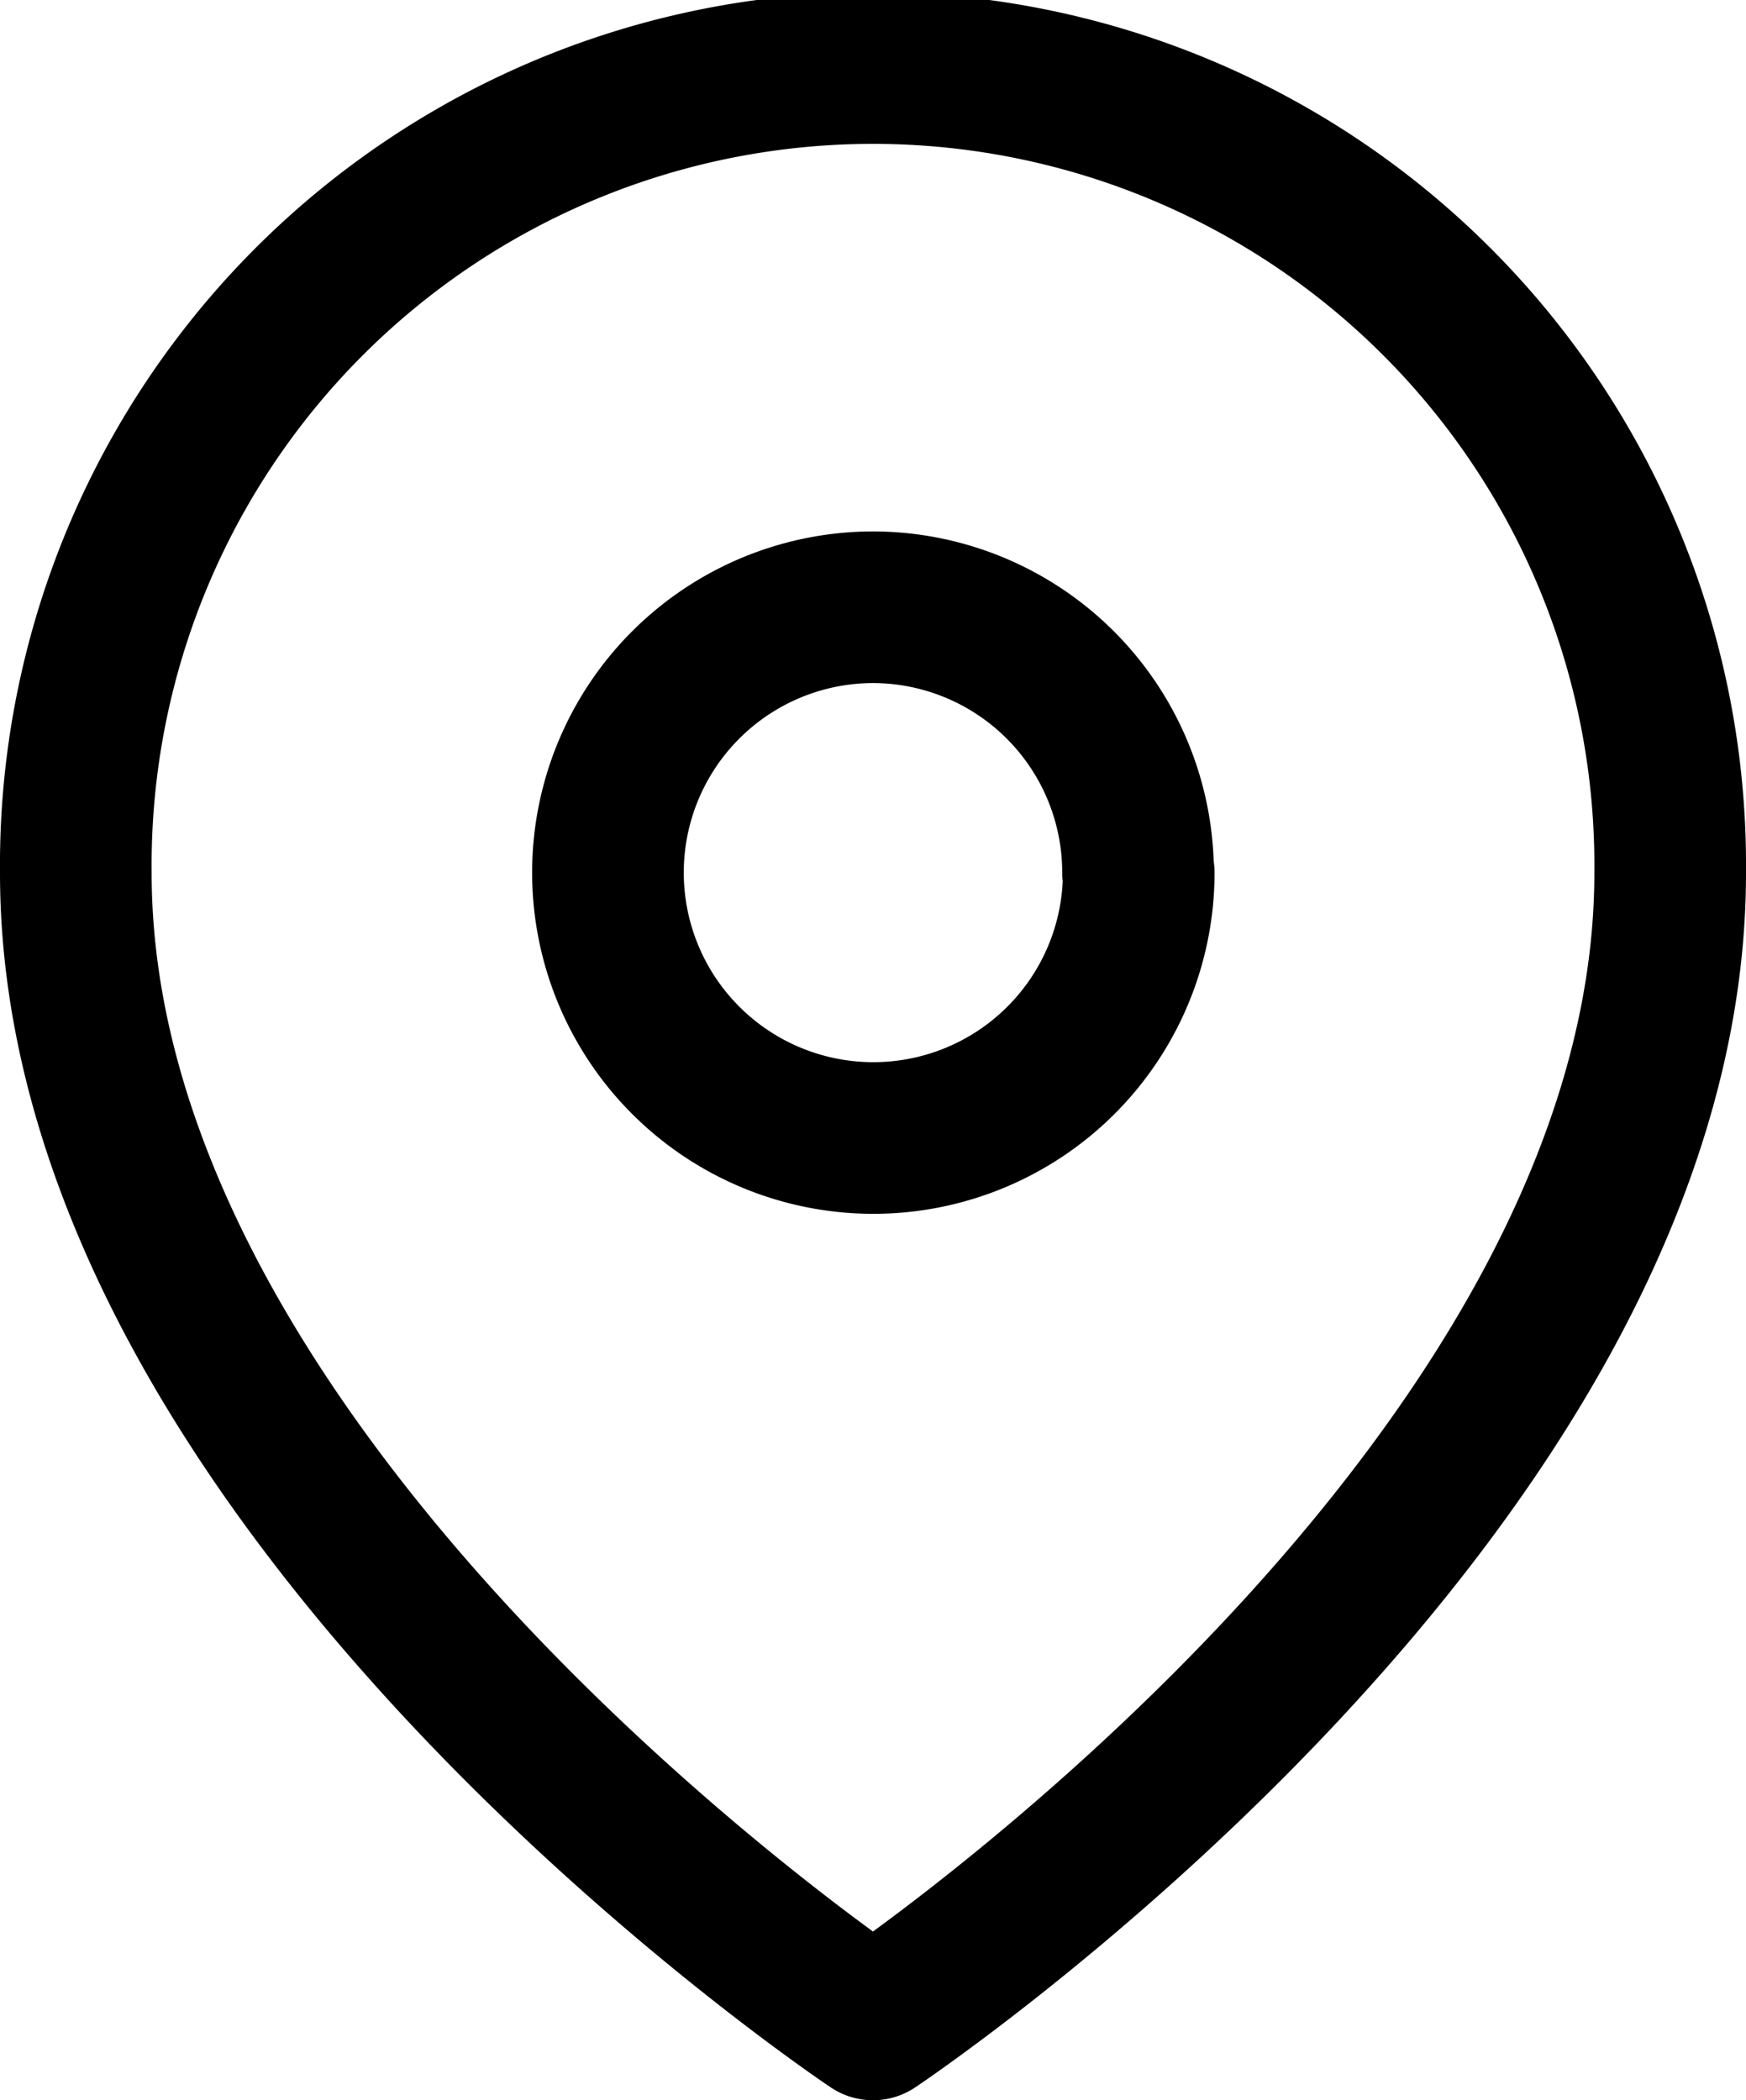
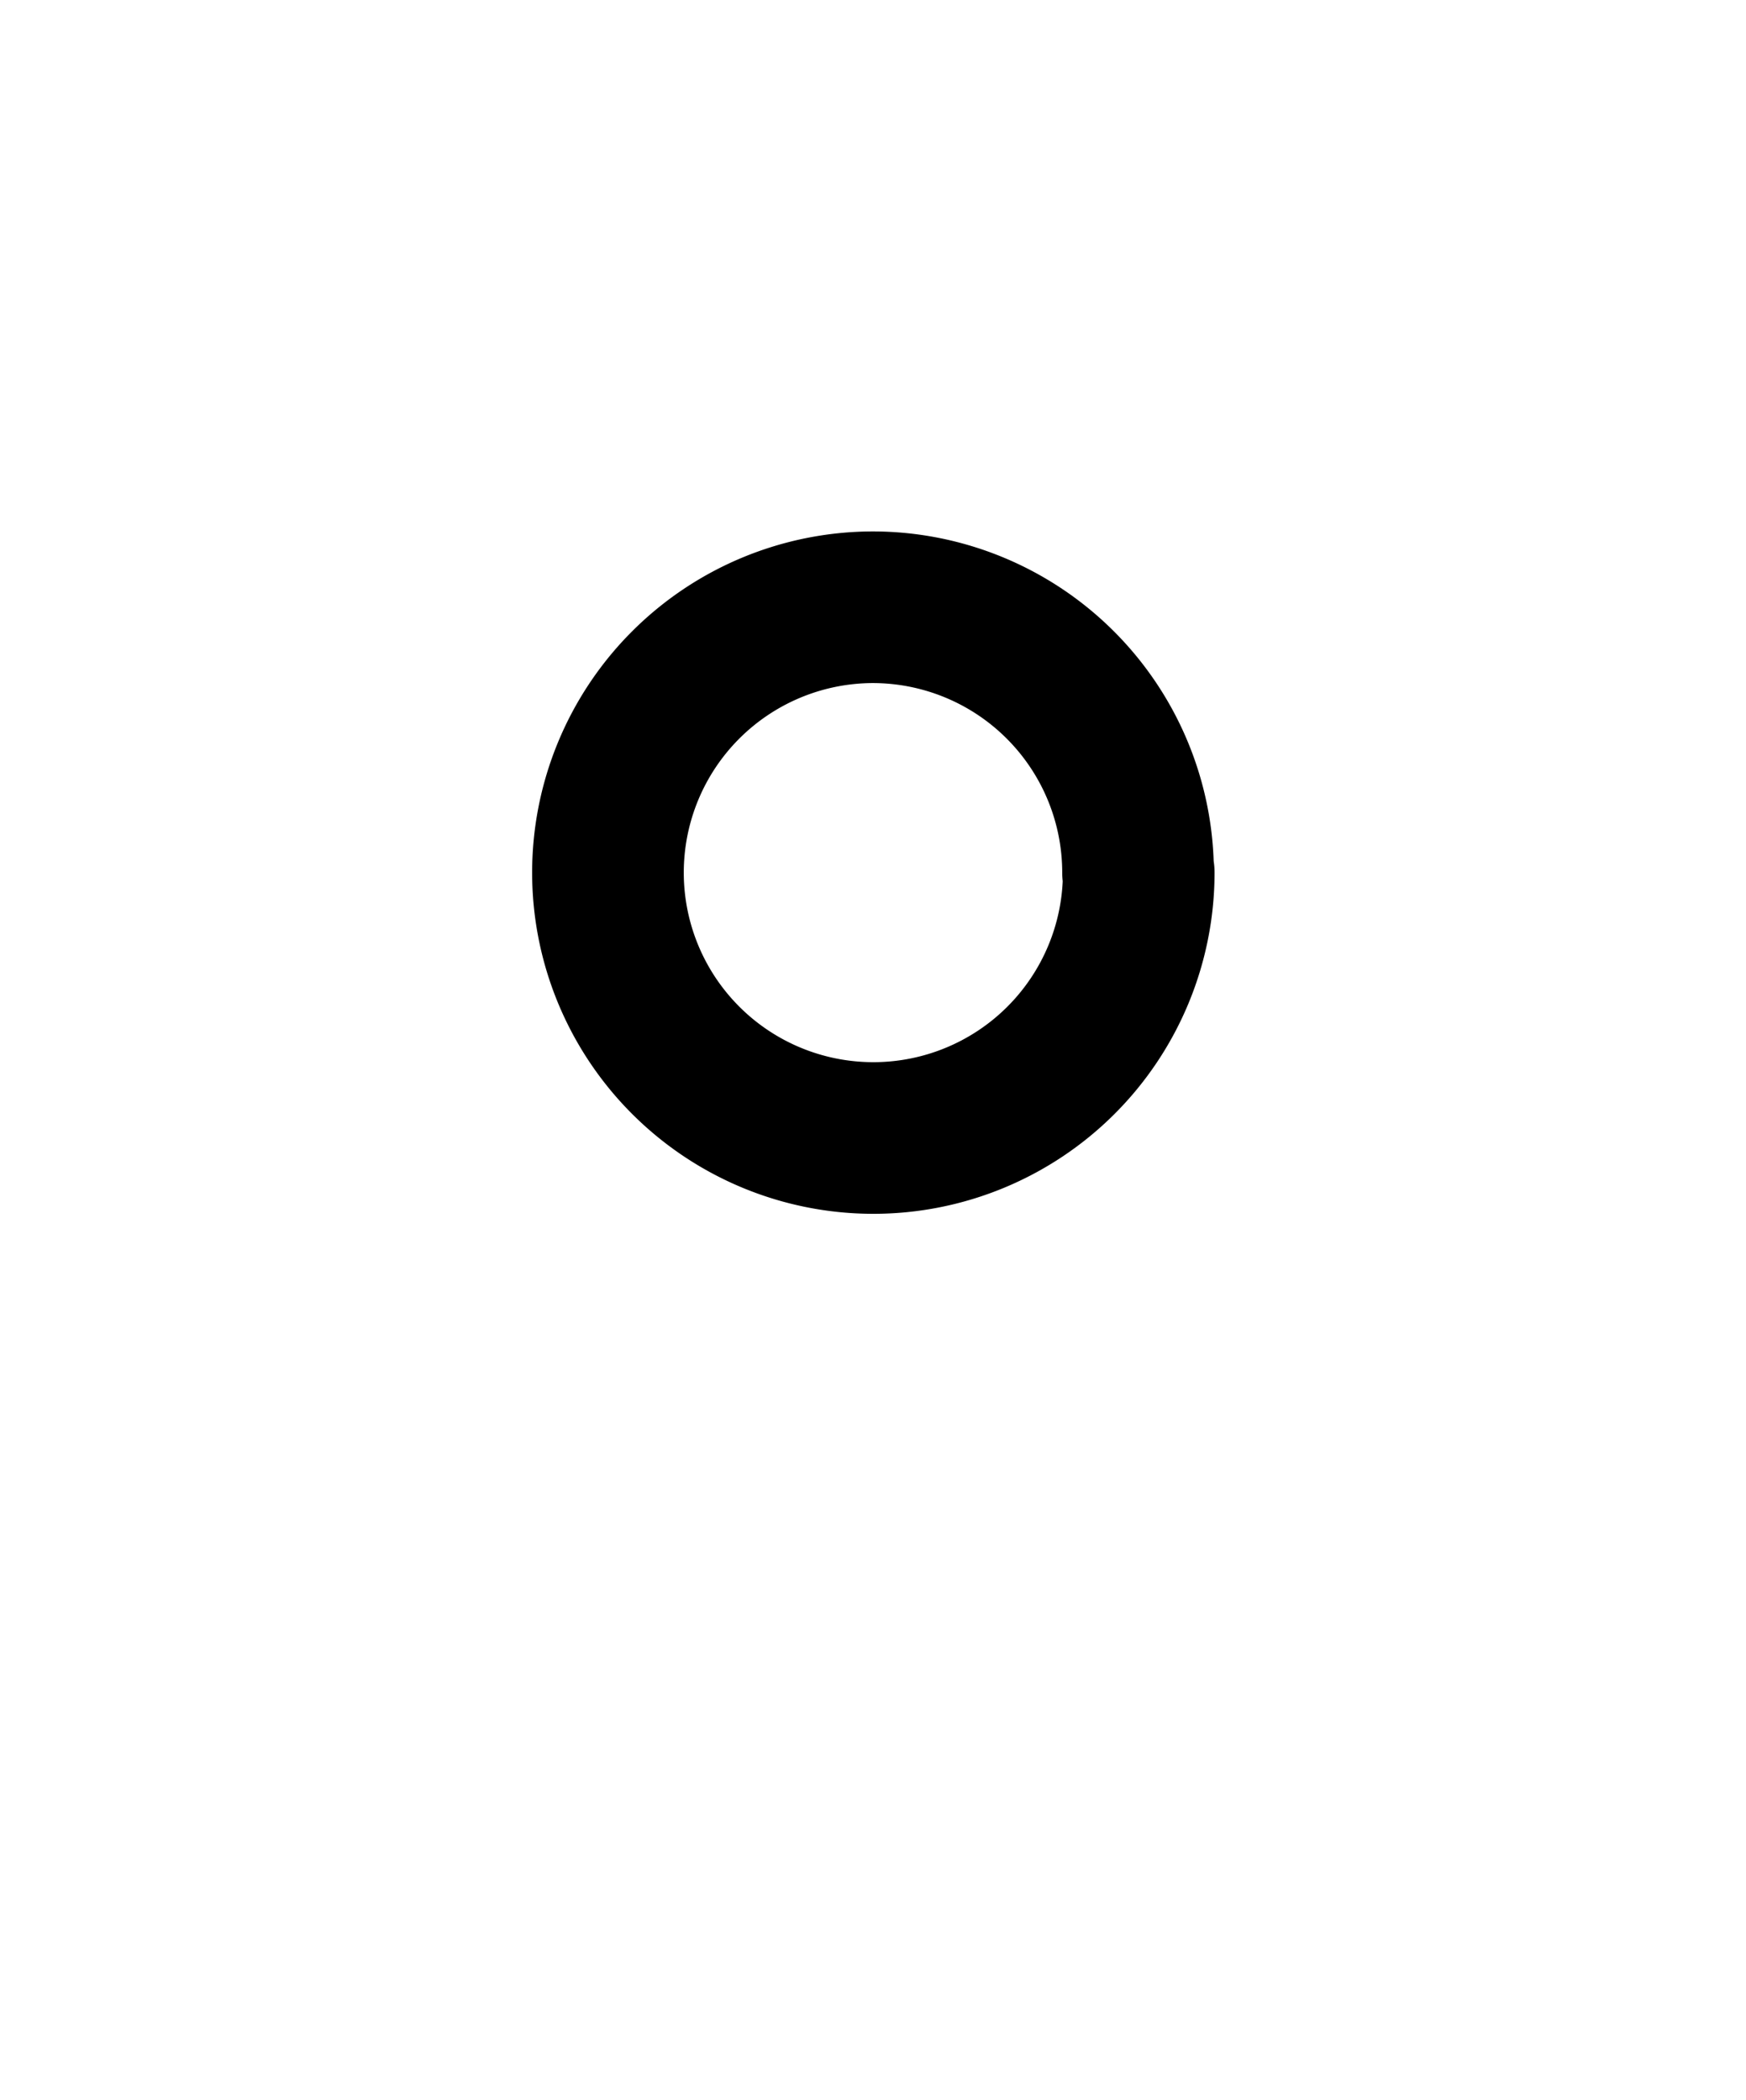
<svg xmlns="http://www.w3.org/2000/svg" width="23.027" height="27.7" viewBox="0 0 23.027 27.7">
  <g id="Icon_feather-map-pin" data-name="Icon feather-map-pin" transform="translate(1 1)">
-     <path id="Tracciato_4067" data-name="Tracciato 4067" d="M25.527,12.014c0,8.177-10.514,15.186-10.514,15.186S4.5,20.191,4.5,12.014a10.514,10.514,0,1,1,21.027,0Z" transform="translate(-4.5 -1.5)" fill="none" stroke="#000" stroke-linecap="round" stroke-linejoin="round" stroke-width="2" />
    <path id="Tracciato_4068" data-name="Tracciato 4068" d="M20.509,14A3.5,3.5,0,1,1,17,10.5a3.5,3.5,0,0,1,3.5,3.5Z" transform="translate(-6.491 -3.491)" fill="none" stroke="#000" stroke-linecap="round" stroke-linejoin="round" stroke-width="2" />
  </g>
</svg>